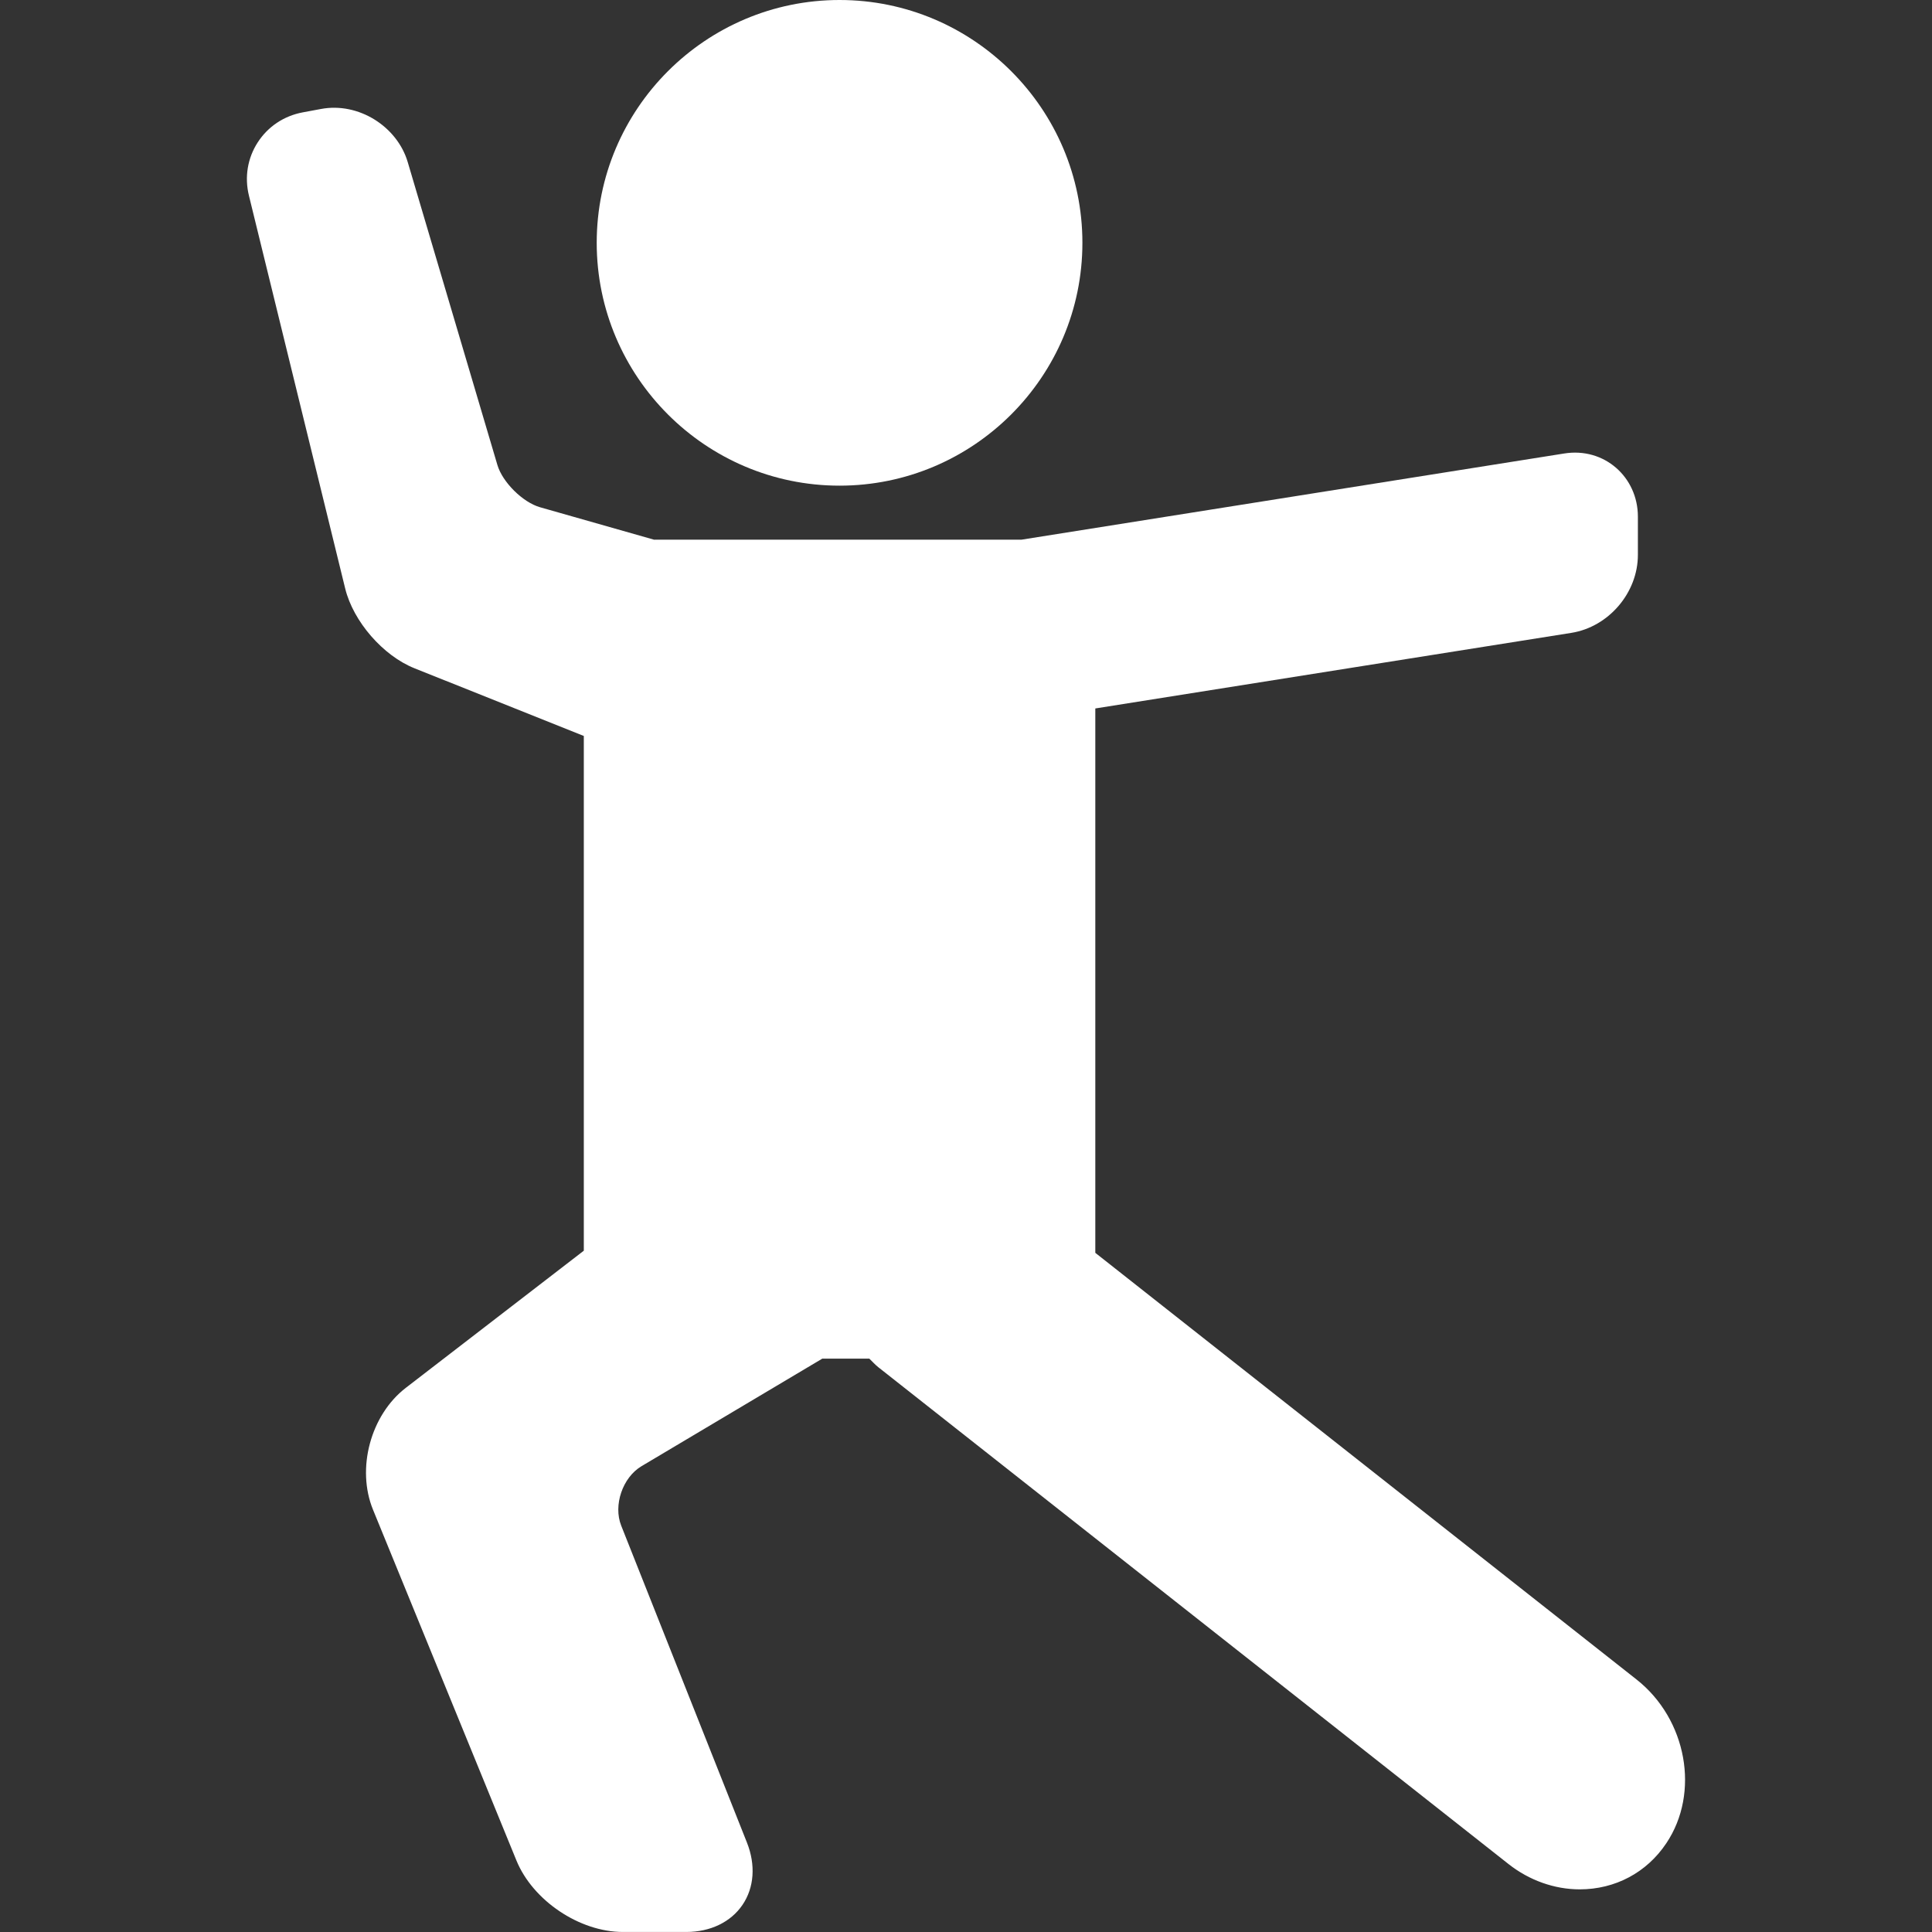
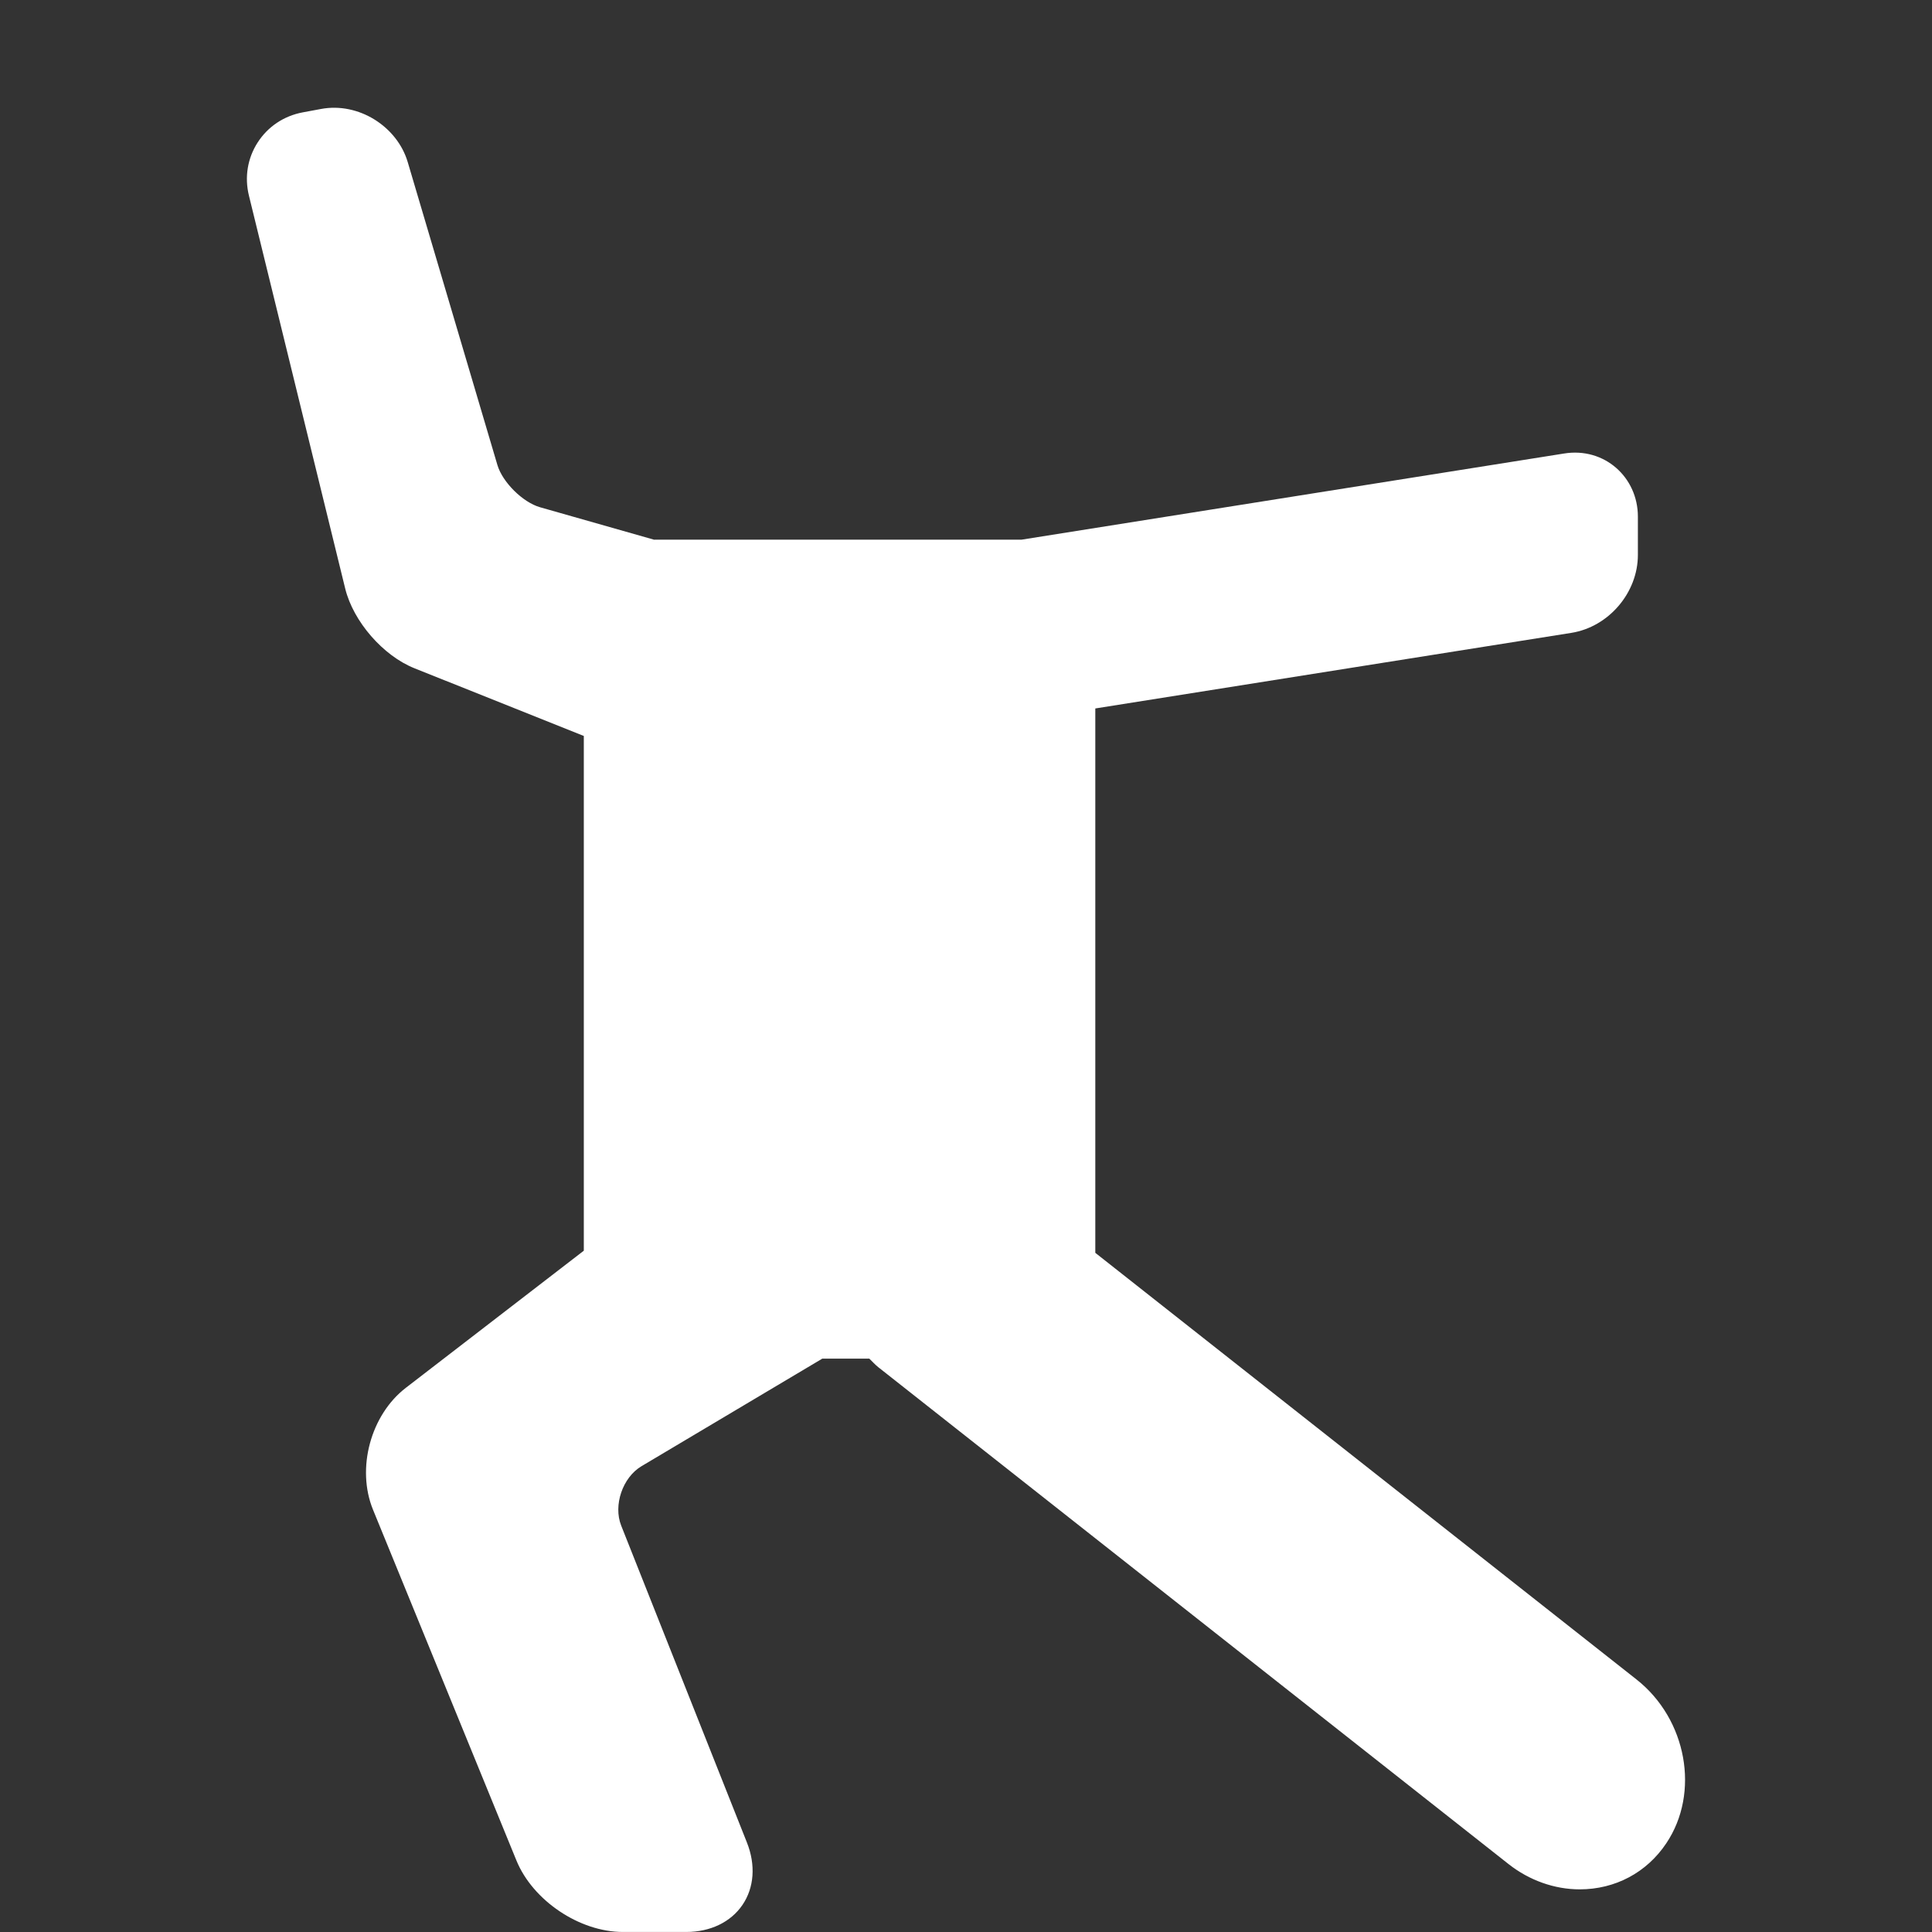
<svg xmlns="http://www.w3.org/2000/svg" width="56" height="56" viewBox="0 0 56 56" fill="none">
  <rect x="0" y="0" width="56" height="56" fill="#333333" stroke="none" />
  <path d="M47.436 48.681L31.748 36.314V20.535L45.546 18.344C46.628 18.172 47.475 17.18 47.475 16.085V14.975C47.475 13.83 46.502 12.954 45.331 13.146L29.607 15.643H18.975C18.97 15.643 18.965 15.644 18.96 15.644L15.654 14.703C15.154 14.561 14.566 13.978 14.418 13.48L11.818 4.698C11.512 3.664 10.39 2.953 9.302 3.159L8.775 3.257C8.23 3.359 7.767 3.668 7.47 4.127C7.174 4.586 7.084 5.135 7.216 5.673L10.006 17.06C10.24 18.013 11.102 19.006 12.013 19.37L16.922 21.332V36.252L11.764 40.226C10.742 41.013 10.324 42.566 10.812 43.76L14.969 53.927C15.444 55.089 16.799 55.999 18.054 55.999H19.892C20.589 55.999 21.183 55.713 21.522 55.213C21.861 54.714 21.908 54.057 21.651 53.409L18.006 44.222C17.771 43.63 18.046 42.826 18.593 42.499L23.834 39.381H25.198C25.284 39.463 25.361 39.552 25.455 39.627L43.726 54.031C44.326 54.504 45.059 54.764 45.789 54.764C46.816 54.764 47.731 54.278 48.298 53.429C49.282 51.963 48.895 49.831 47.436 48.681Z" fill="white" />
-   <path d="M24.335 14.077C28.216 14.077 31.374 10.92 31.374 7.038C31.374 3.157 28.216 0 24.335 0C20.454 0 17.296 3.157 17.296 7.038C17.297 10.92 20.454 14.077 24.335 14.077Z" fill="white" />
</svg>